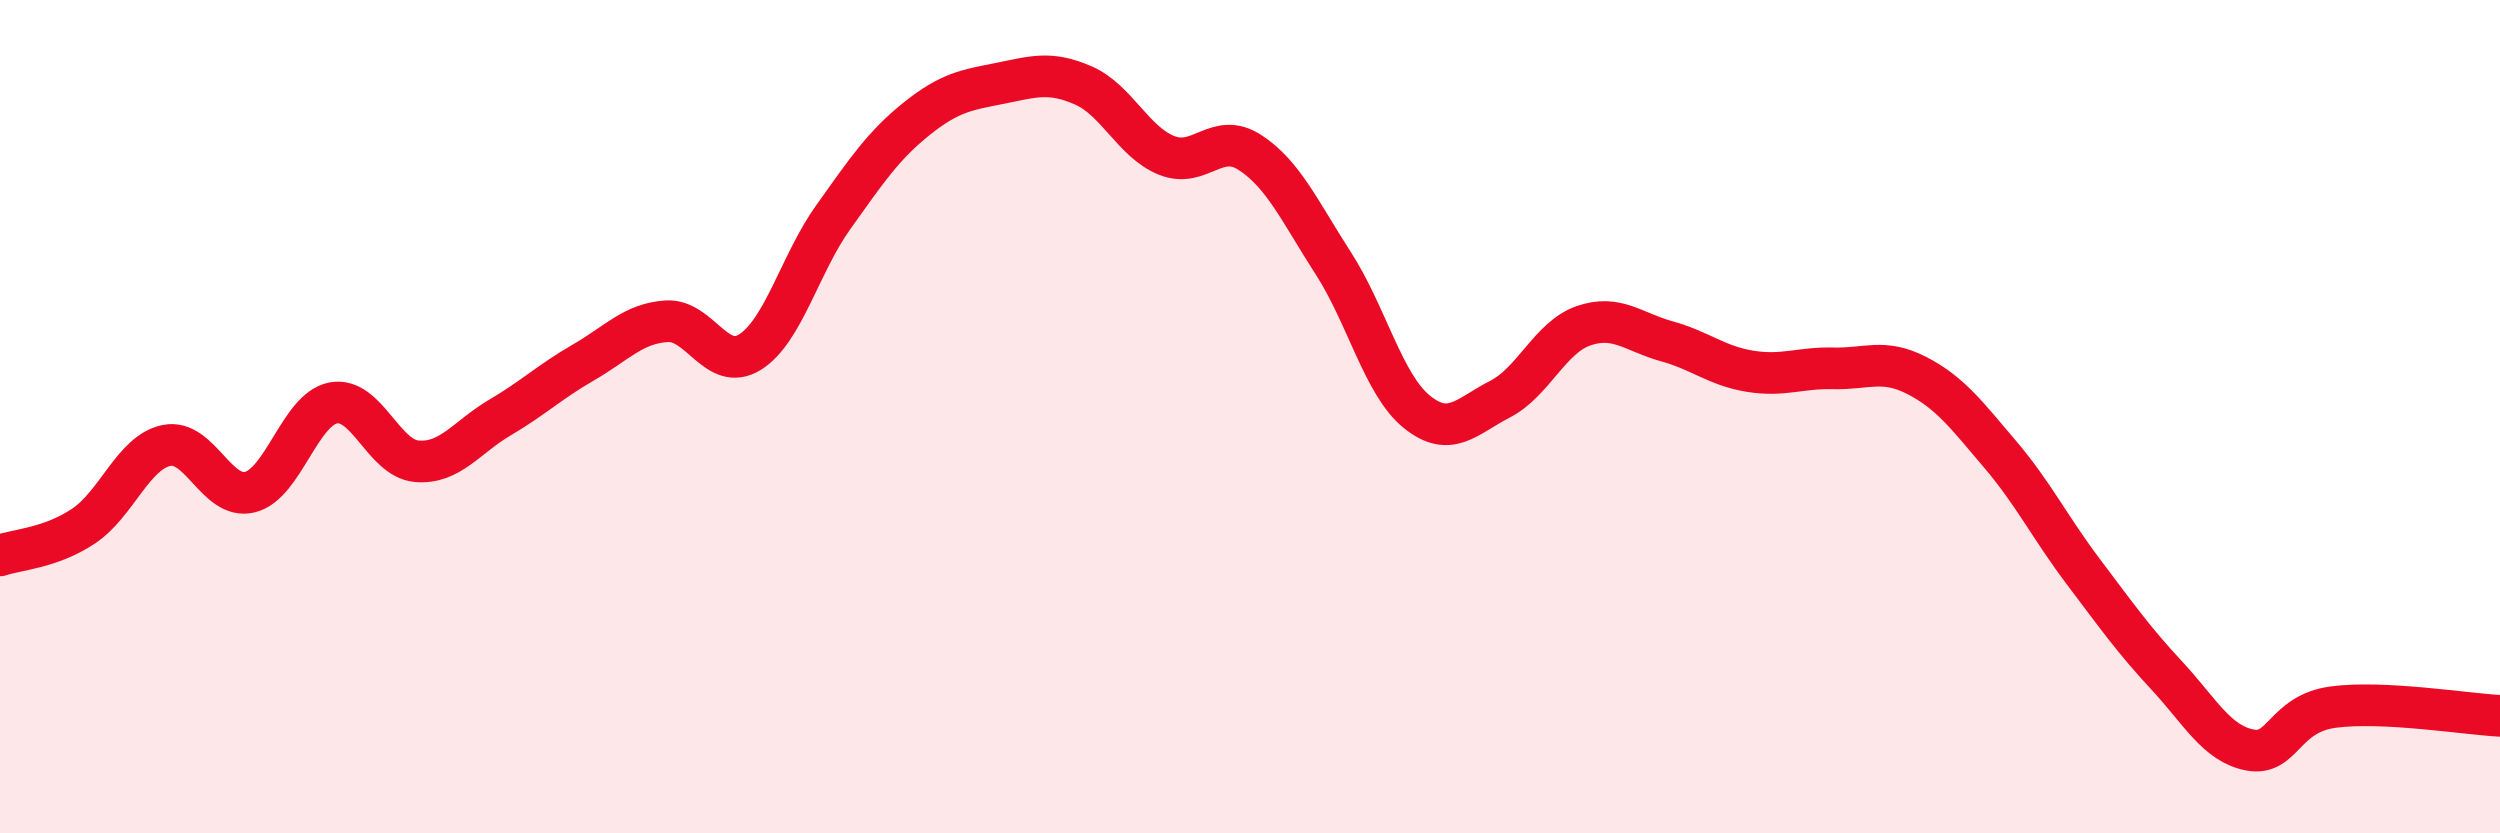
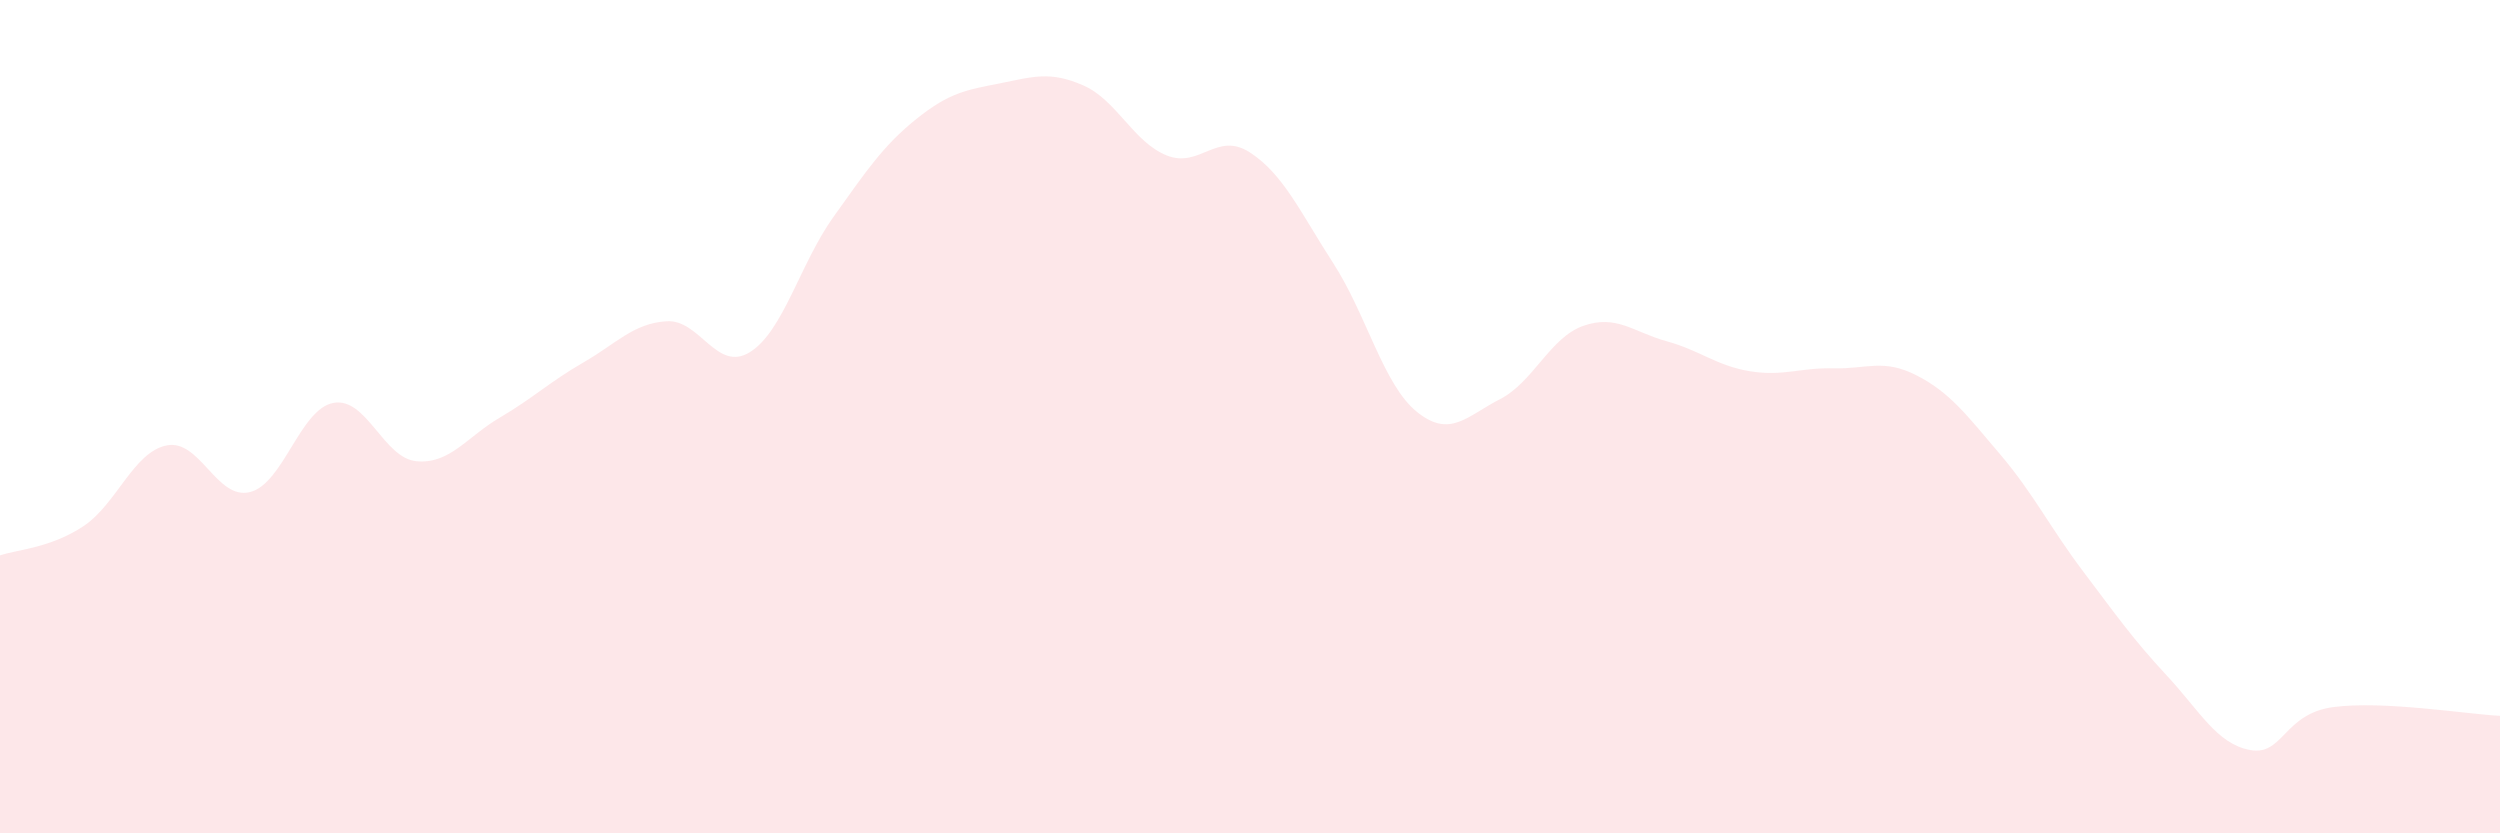
<svg xmlns="http://www.w3.org/2000/svg" width="60" height="20" viewBox="0 0 60 20">
  <path d="M 0,13.33 C 0.4,13.19 1.2,13.16 2,12.63 C 2.8,12.1 3.2,10.85 4,10.69 C 4.8,10.53 5.2,12.01 6,11.81 C 6.8,11.61 7.2,9.82 8,9.67 C 8.8,9.52 9.2,11 10,11.07 C 10.8,11.14 11.2,10.49 12,10.02 C 12.8,9.55 13.2,9.16 14,8.7 C 14.8,8.24 15.2,7.76 16,7.71 C 16.8,7.66 17.2,8.95 18,8.45 C 18.8,7.95 19.2,6.33 20,5.21 C 20.8,4.09 21.2,3.49 22,2.85 C 22.8,2.21 23.2,2.16 24,2 C 24.8,1.84 25.2,1.7 26,2.05 C 26.8,2.4 27.2,3.41 28,3.73 C 28.8,4.05 29.2,3.14 30,3.66 C 30.8,4.18 31.2,5.08 32,6.32 C 32.8,7.56 33.2,9.23 34,9.88 C 34.8,10.53 35.2,9.99 36,9.58 C 36.8,9.17 37.2,8.1 38,7.82 C 38.8,7.54 39.2,7.97 40,8.19 C 40.8,8.41 41.2,8.78 42,8.91 C 42.8,9.04 43.2,8.82 44,8.84 C 44.8,8.86 45.2,8.6 46,9.01 C 46.8,9.42 47.2,9.96 48,10.9 C 48.8,11.84 49.2,12.66 50,13.72 C 50.8,14.78 51.2,15.35 52,16.21 C 52.8,17.07 53.2,17.85 54,18 C 54.8,18.15 54.8,17.13 56,16.97 C 57.2,16.81 59.2,17.14 60,17.18L60 20L0 20Z" fill="#EB0A25" opacity="0.1" stroke-linecap="round" stroke-linejoin="round" />
-   <path d="M 0,13.33 C 0.4,13.19 1.2,13.16 2,12.63 C 2.8,12.1 3.2,10.85 4,10.69 C 4.8,10.53 5.2,12.01 6,11.81 C 6.8,11.61 7.2,9.82 8,9.67 C 8.8,9.52 9.2,11 10,11.07 C 10.8,11.14 11.2,10.49 12,10.02 C 12.8,9.55 13.2,9.16 14,8.7 C 14.8,8.24 15.2,7.76 16,7.71 C 16.8,7.66 17.2,8.95 18,8.45 C 18.8,7.95 19.2,6.33 20,5.21 C 20.8,4.09 21.2,3.49 22,2.85 C 22.8,2.21 23.2,2.16 24,2 C 24.8,1.84 25.2,1.7 26,2.05 C 26.8,2.4 27.2,3.41 28,3.73 C 28.8,4.05 29.2,3.14 30,3.66 C 30.8,4.18 31.2,5.08 32,6.32 C 32.8,7.56 33.2,9.23 34,9.88 C 34.8,10.53 35.2,9.99 36,9.58 C 36.8,9.17 37.2,8.1 38,7.82 C 38.8,7.54 39.2,7.97 40,8.19 C 40.8,8.41 41.2,8.78 42,8.91 C 42.8,9.04 43.2,8.82 44,8.84 C 44.8,8.86 45.2,8.6 46,9.01 C 46.8,9.42 47.2,9.96 48,10.9 C 48.8,11.84 49.2,12.66 50,13.72 C 50.8,14.78 51.2,15.35 52,16.21 C 52.8,17.07 53.2,17.85 54,18 C 54.8,18.15 54.8,17.13 56,16.97 C 57.2,16.81 59.2,17.14 60,17.18" stroke="#EB0A25" stroke-width="1" fill="none" stroke-linecap="round" stroke-linejoin="round" />
</svg>